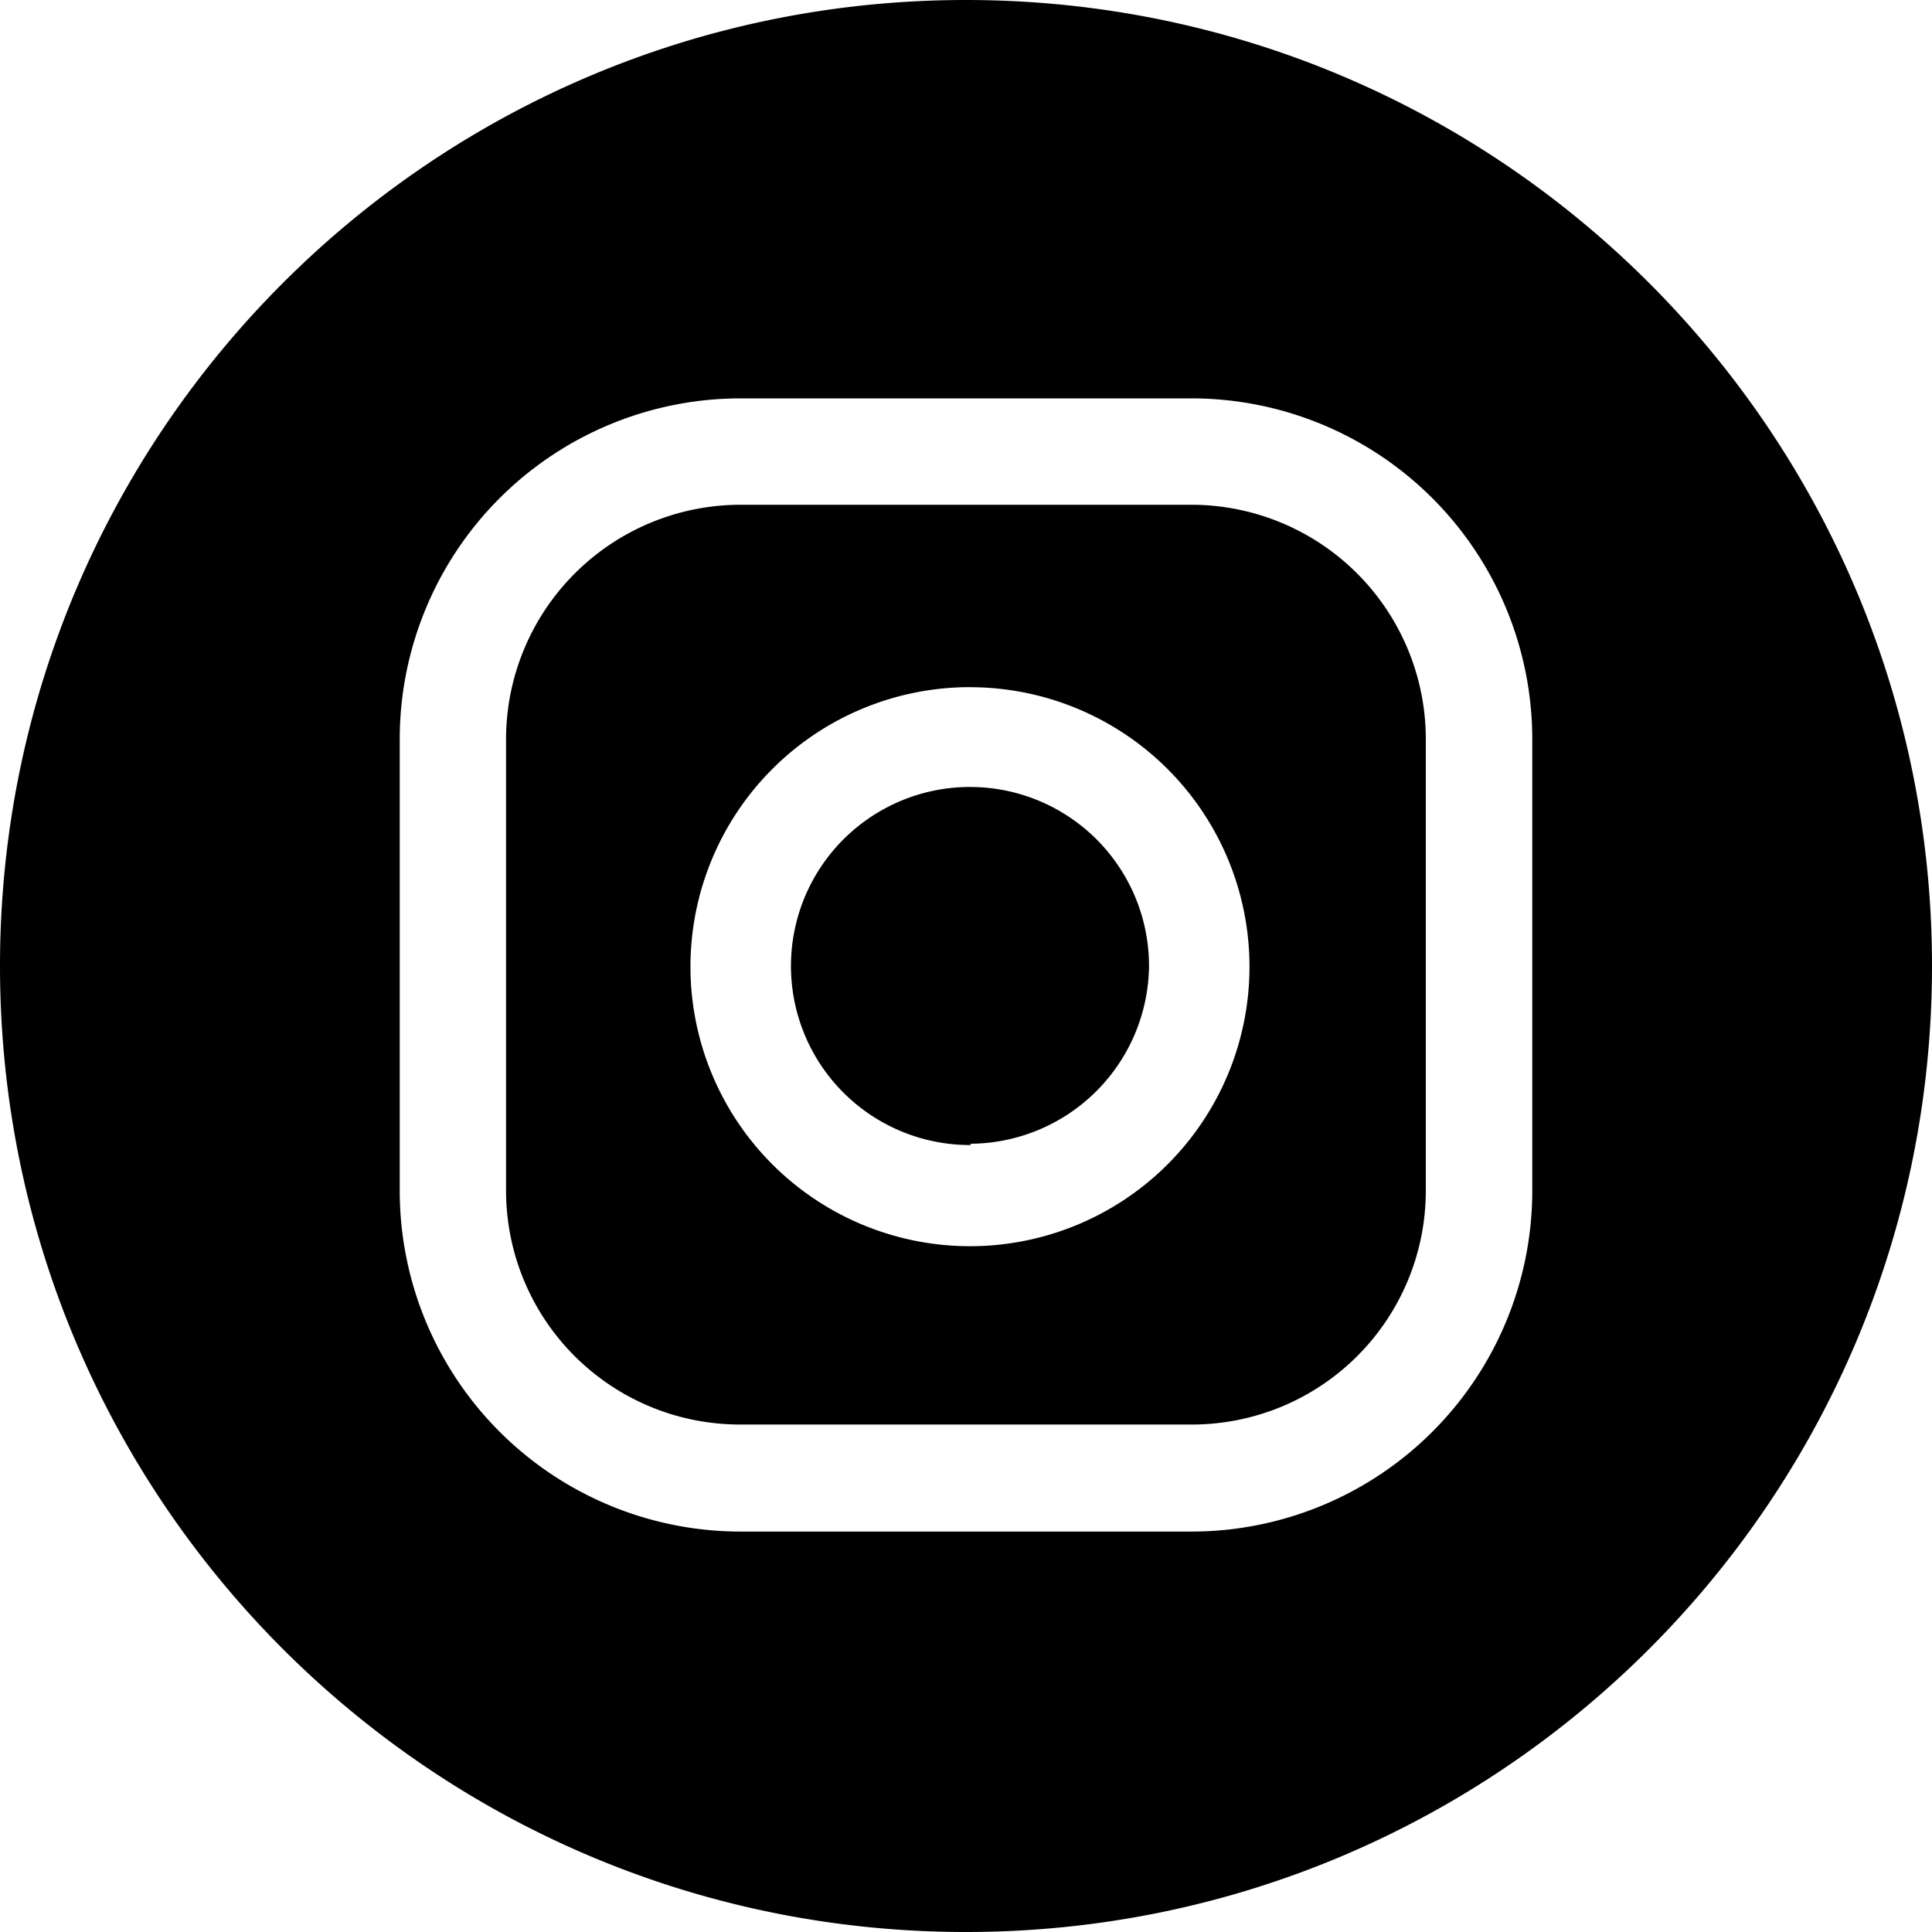
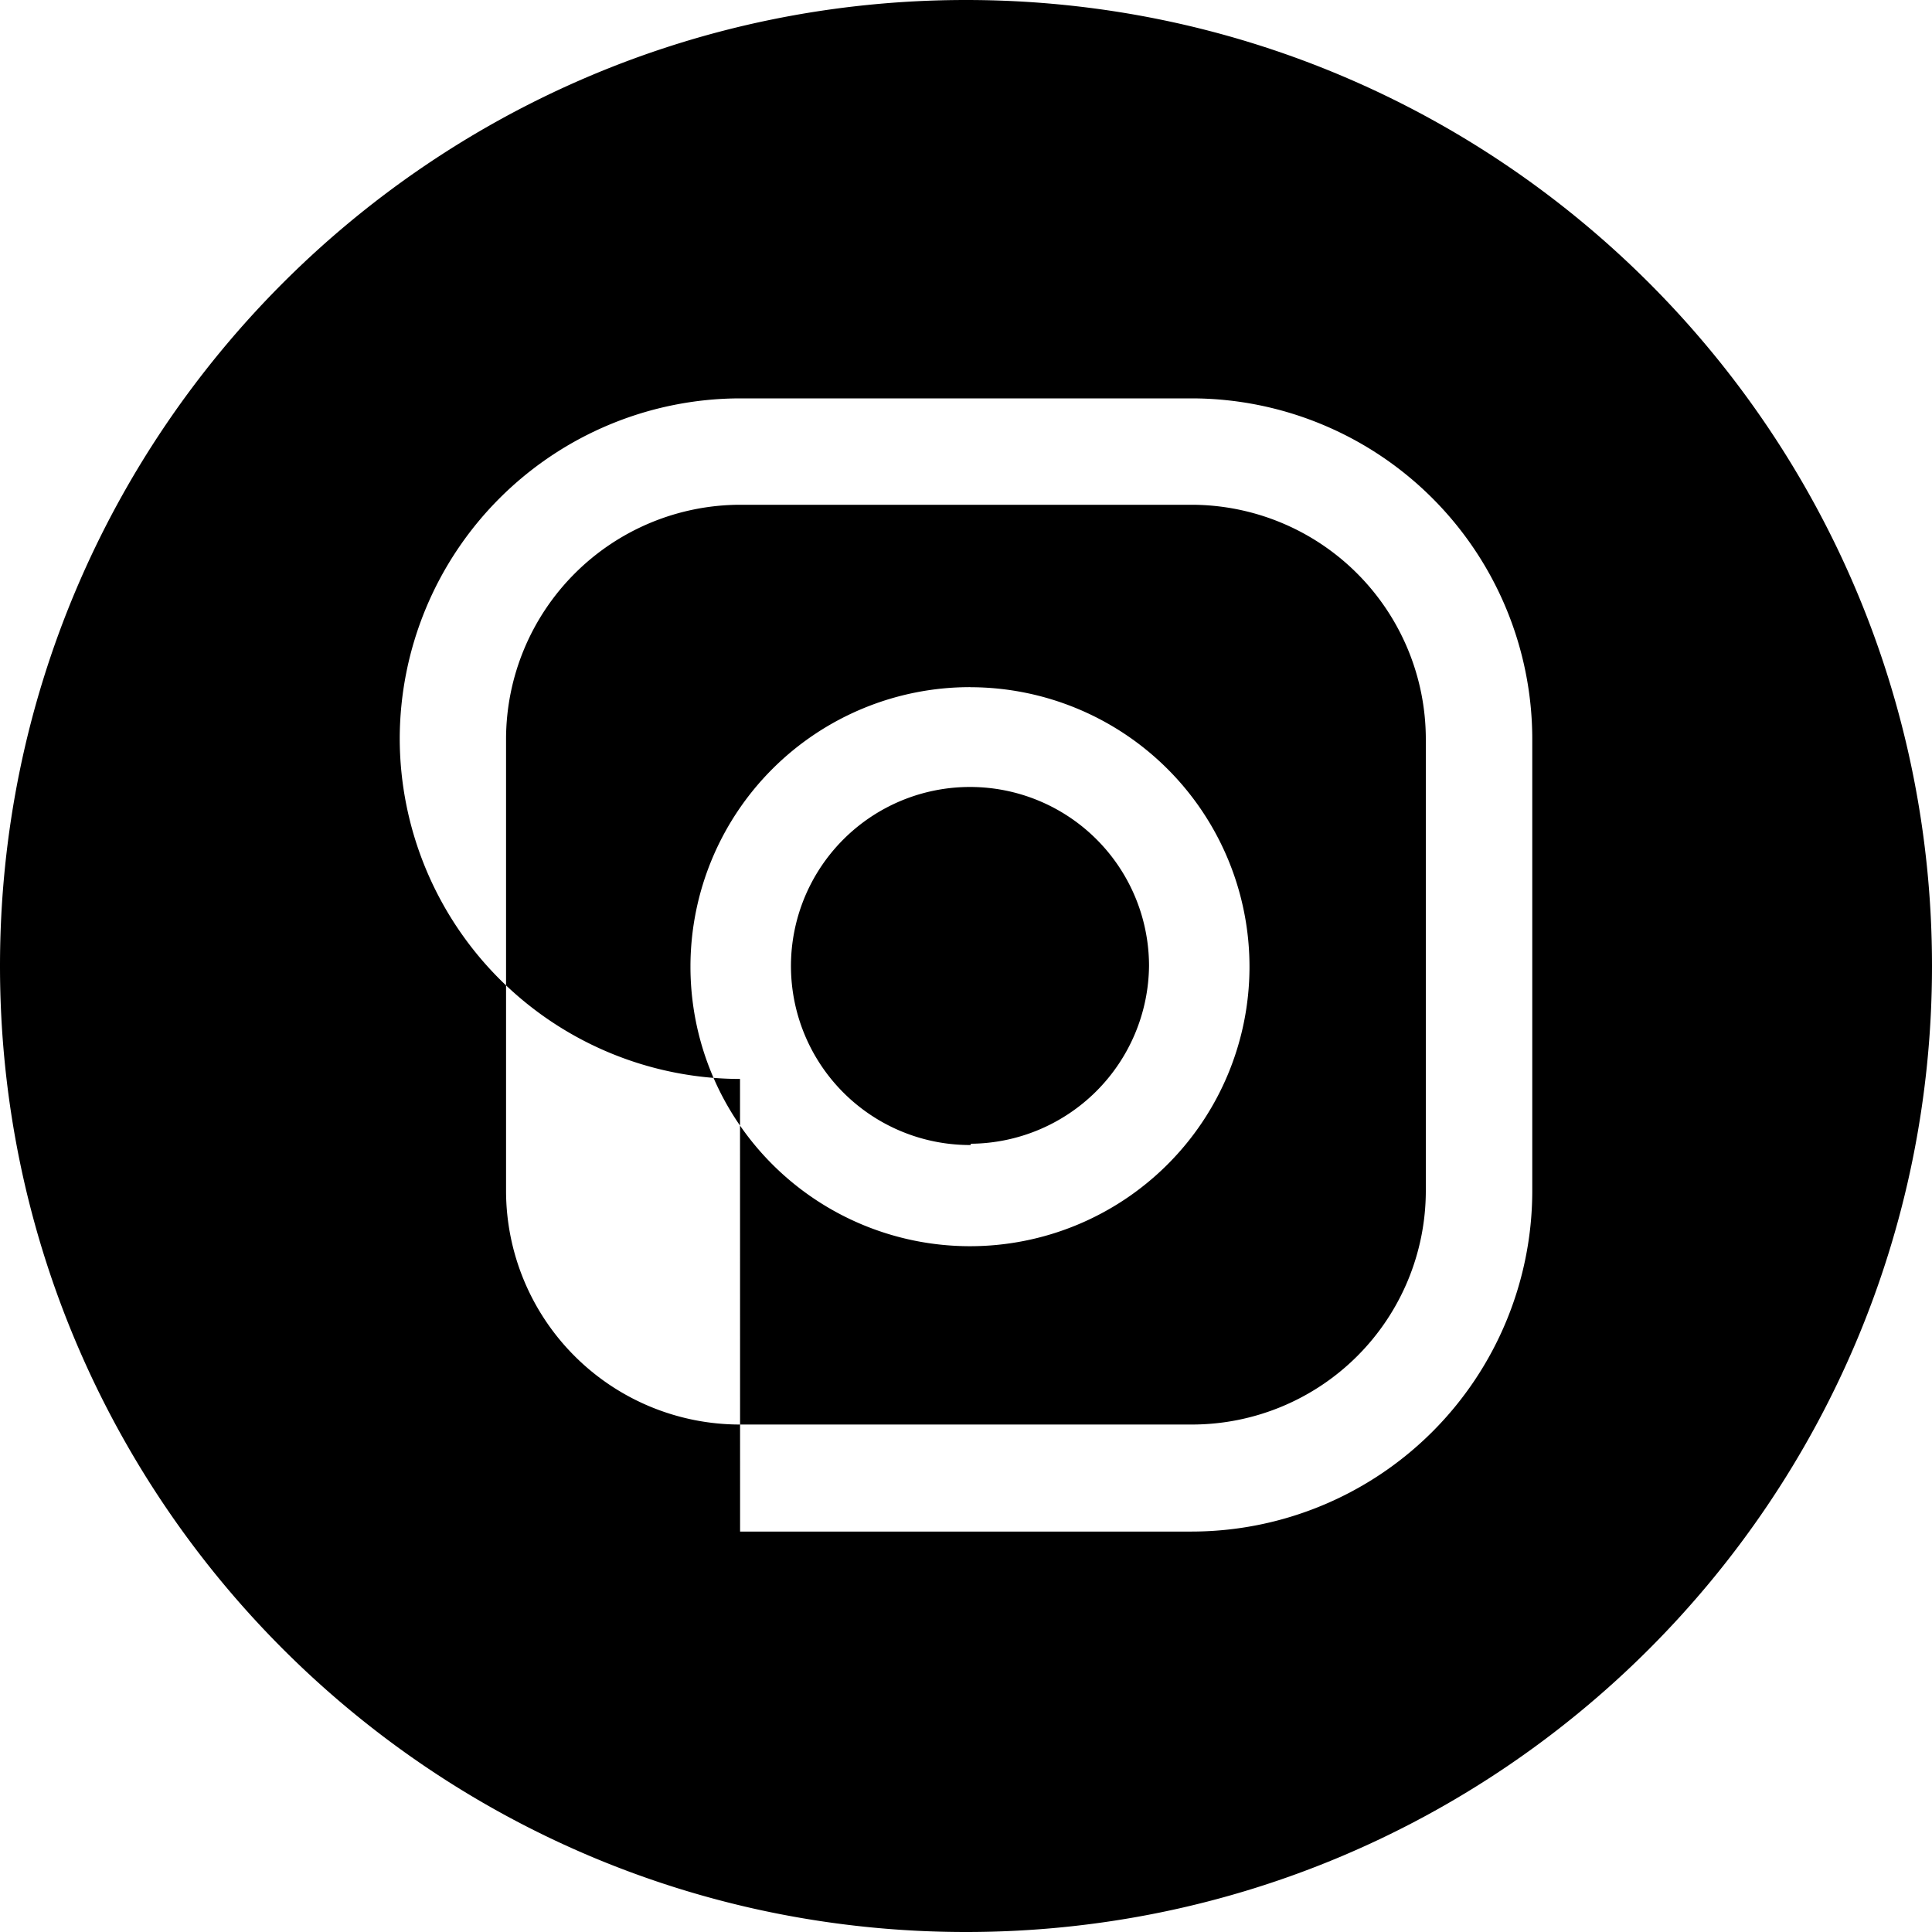
<svg xmlns="http://www.w3.org/2000/svg" width="30" height="30" viewBox="0 0 30 30" fill="none">
-   <path fill-rule="evenodd" clip-rule="evenodd" d="M15 30c8.284 0 15-6.716 15-15 0-8.284-6.716-15-15-15C6.716 0 0 6.716 0 15c0 8.284 6.716 15 15 15zm.072-19.33a4.34 4.34 0 10-.02 8.681 4.34 4.34 0 00.02-8.68zm0 7.11a2.78 2.78 0 112.77-2.78 2.79 2.79 0 01-2.77 2.76v.02zm-3.58 6.002h7.017a5.294 5.294 0 005.284-5.284V11.47a5.294 5.294 0 00-5.284-5.284h-7.018a5.294 5.294 0 00-5.284 5.284v7.028a5.294 5.294 0 005.284 5.284zM8.925 8.905a3.642 3.642 0 012.565-1.067h7.018a3.642 3.642 0 013.632 3.632v7.028a3.632 3.632 0 01-3.632 3.622H11.49a3.632 3.632 0 01-3.632-3.622V11.47a3.642 3.642 0 011.067-2.565z" fill="#000" />
+   <path fill-rule="evenodd" clip-rule="evenodd" d="M15 30c8.284 0 15-6.716 15-15 0-8.284-6.716-15-15-15C6.716 0 0 6.716 0 15c0 8.284 6.716 15 15 15zm.072-19.33a4.34 4.34 0 10-.02 8.681 4.34 4.34 0 00.02-8.68zm0 7.11a2.78 2.78 0 112.77-2.78 2.79 2.79 0 01-2.77 2.76v.02zm-3.58 6.002h7.017a5.294 5.294 0 005.284-5.284V11.47a5.294 5.294 0 00-5.284-5.284h-7.018a5.294 5.294 0 00-5.284 5.284a5.294 5.294 0 005.284 5.284zM8.925 8.905a3.642 3.642 0 012.565-1.067h7.018a3.642 3.642 0 013.632 3.632v7.028a3.632 3.632 0 01-3.632 3.622H11.49a3.632 3.632 0 01-3.632-3.622V11.47a3.642 3.642 0 011.067-2.565z" fill="#000" />
</svg>